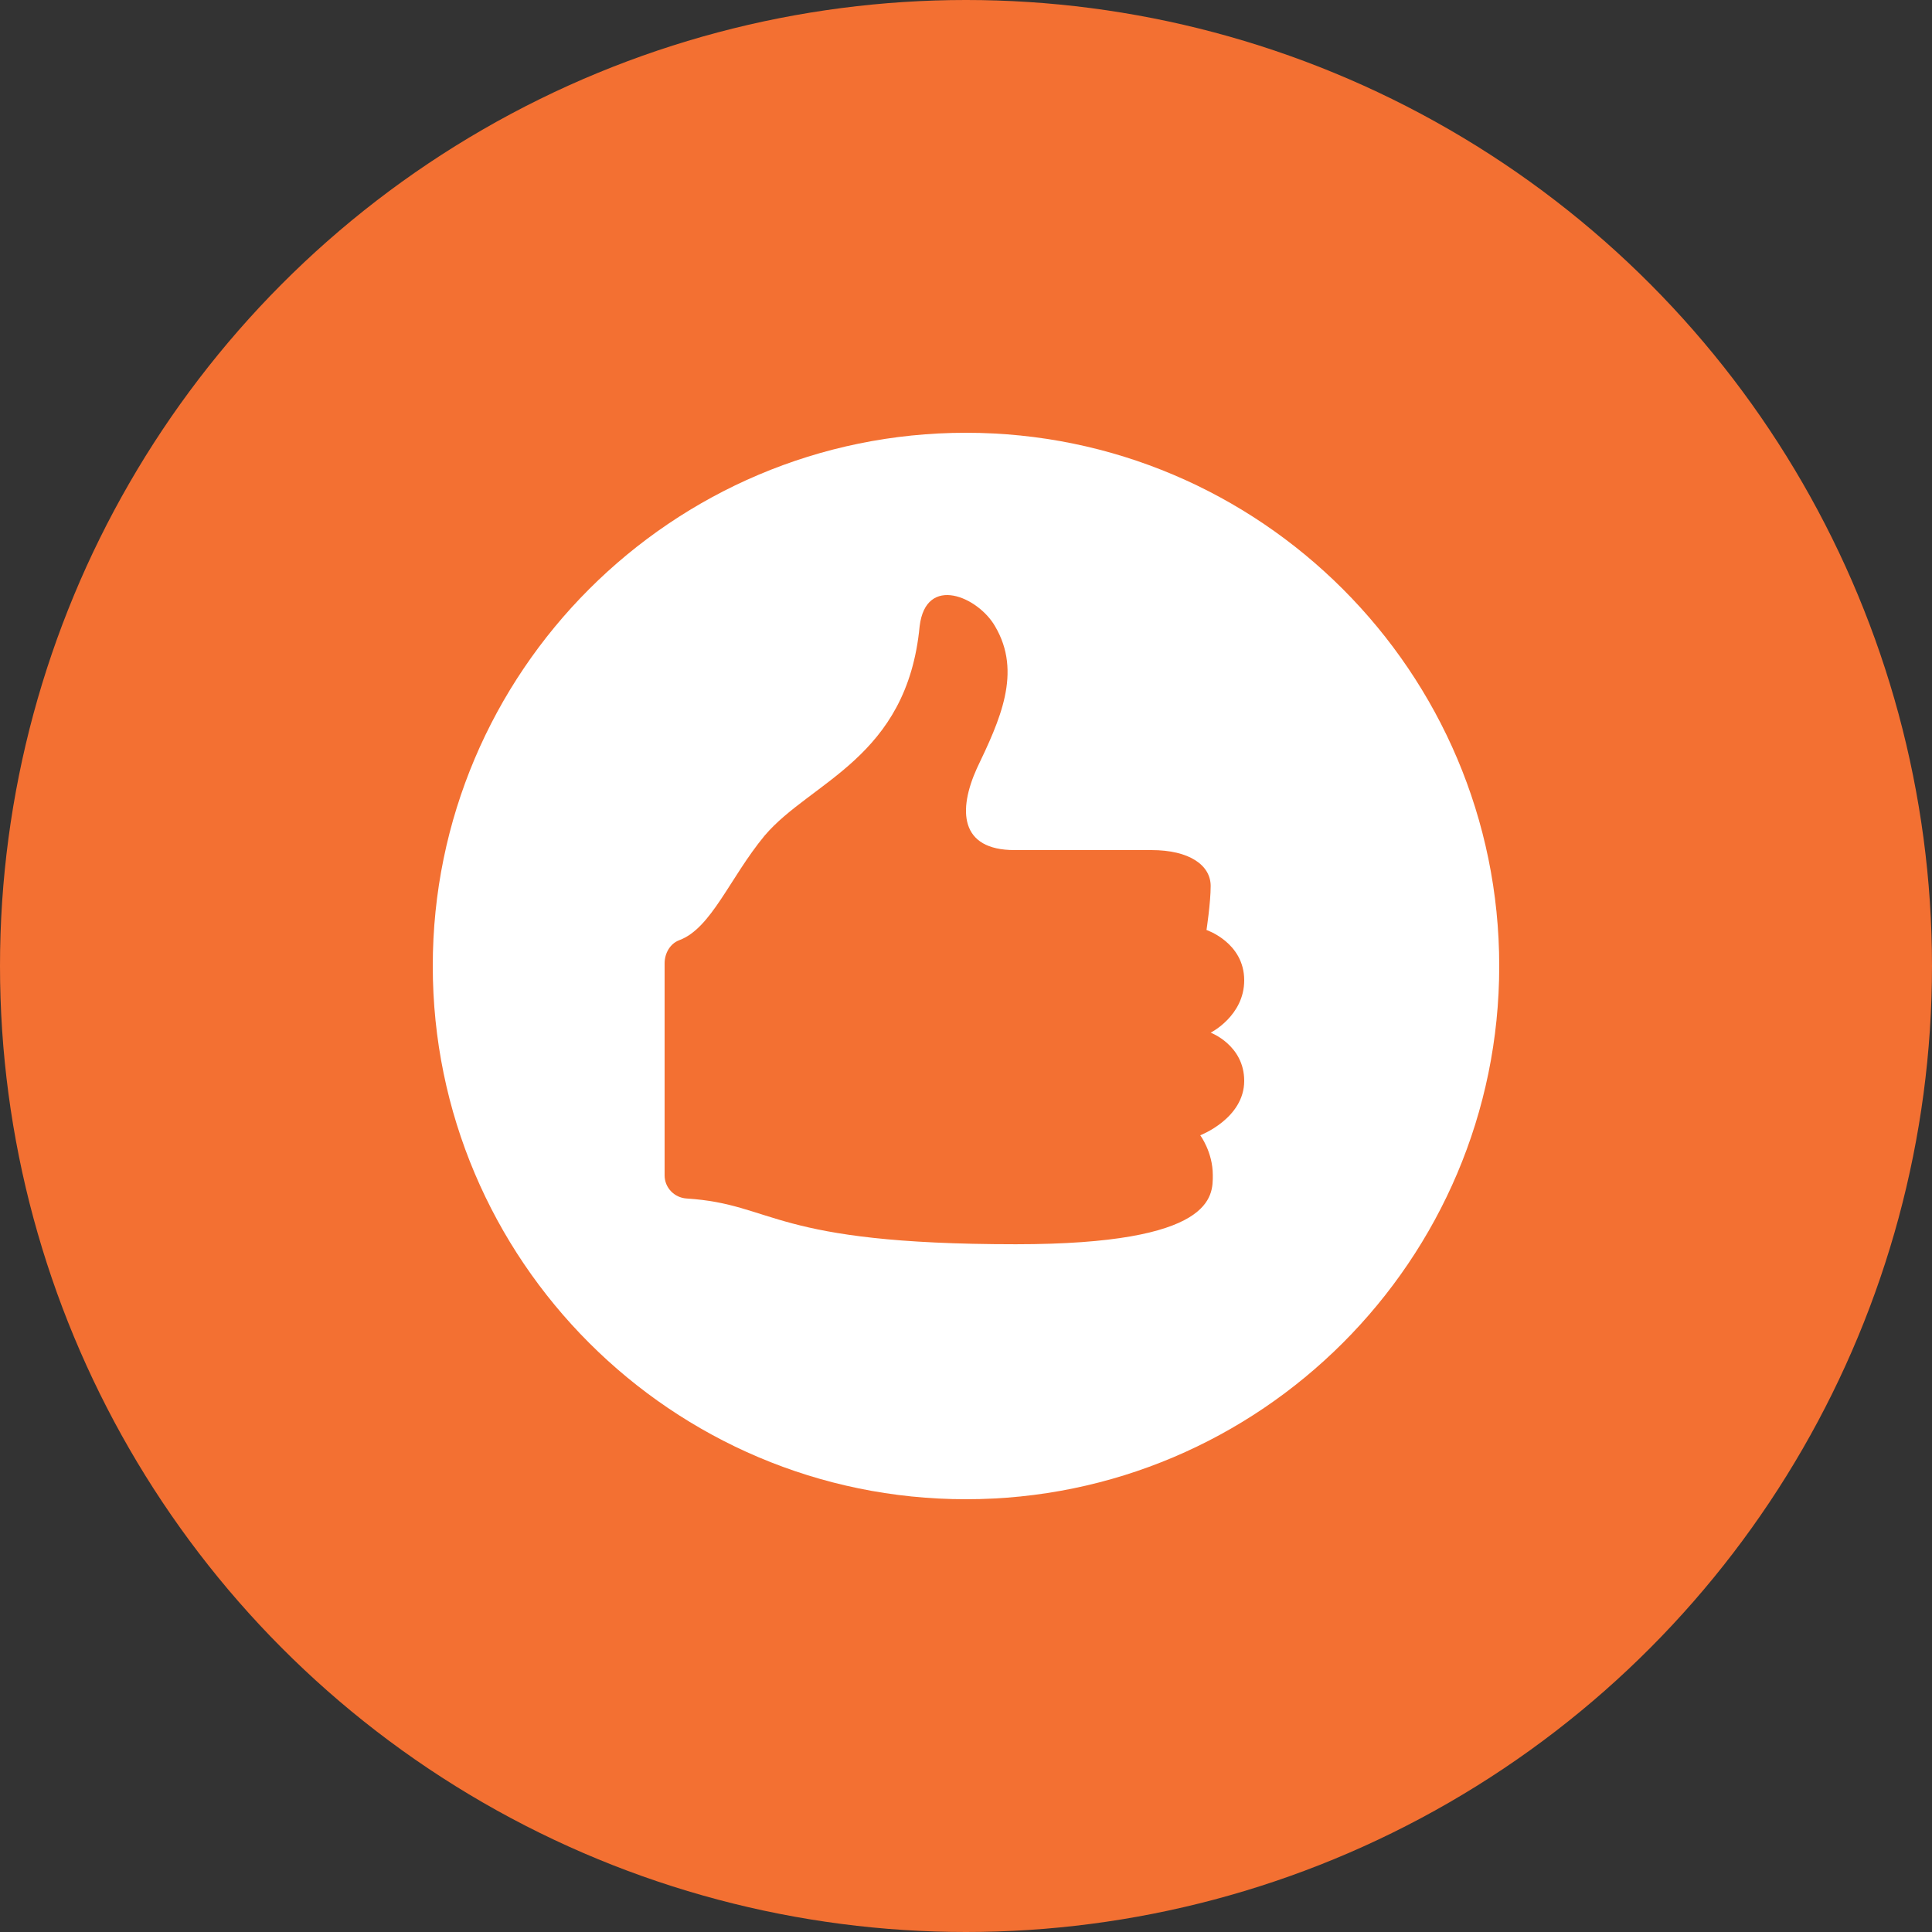
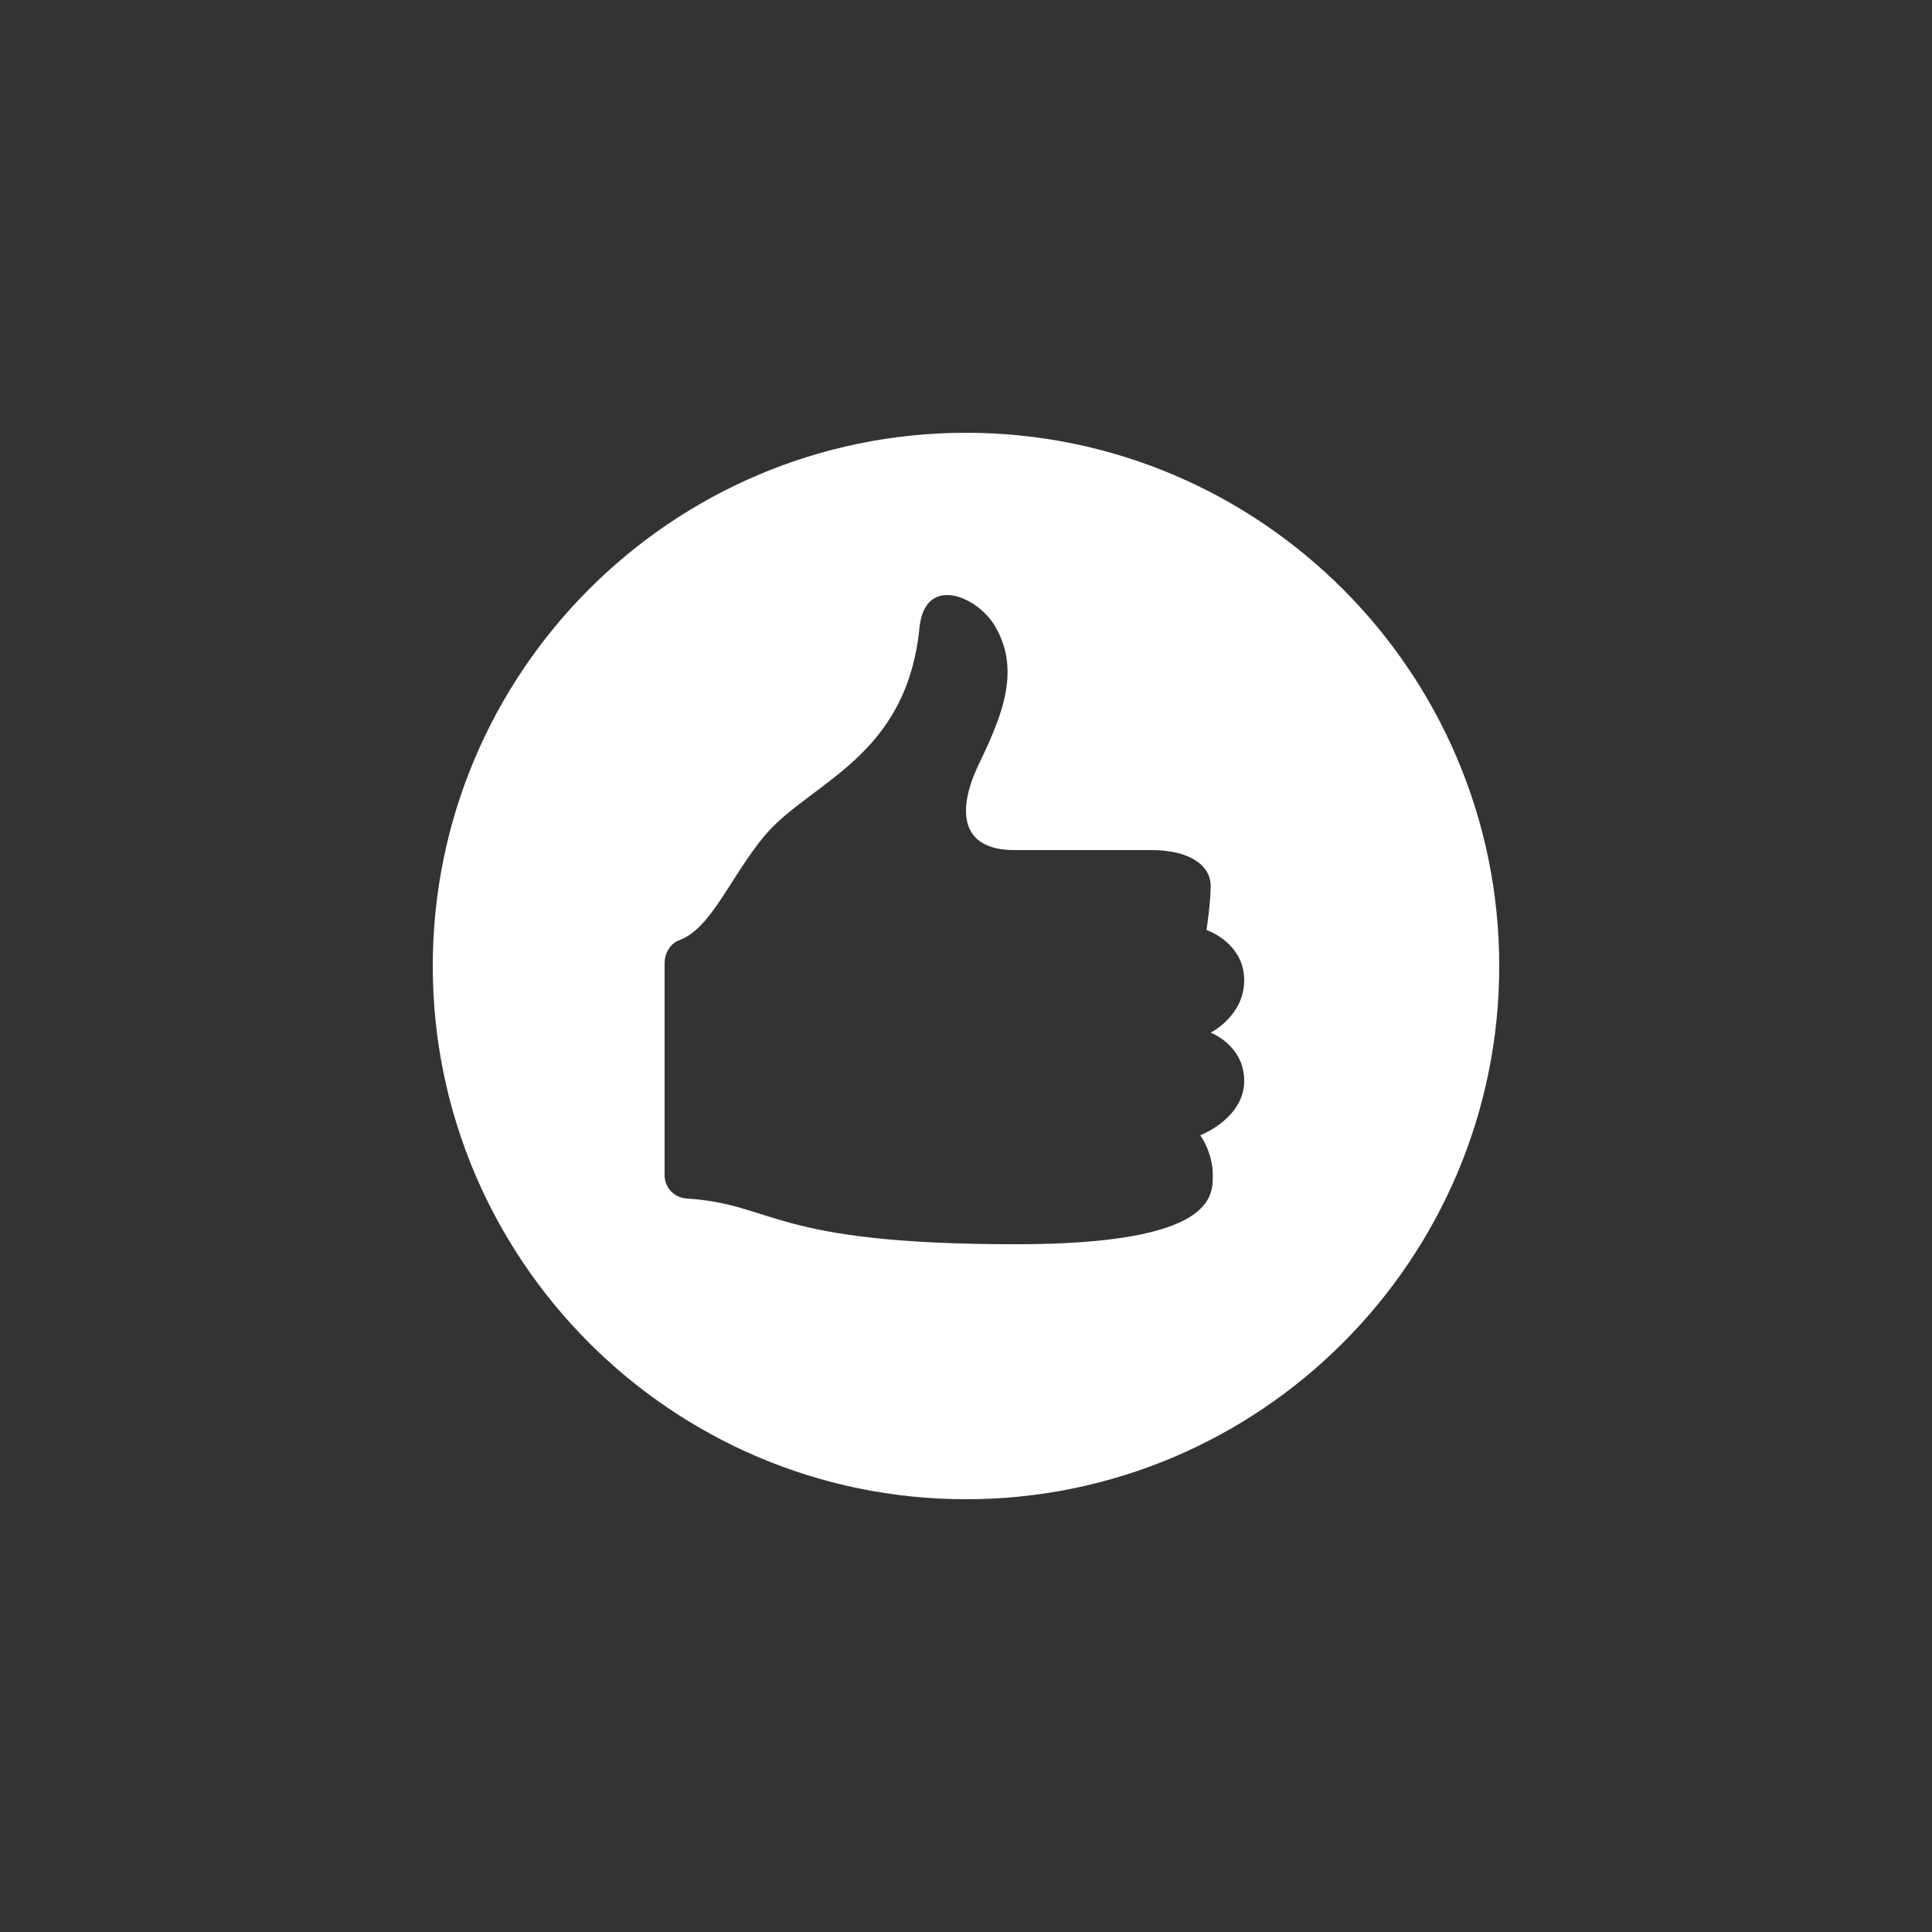
<svg xmlns="http://www.w3.org/2000/svg" width="50" height="50" viewBox="0 0 50 50" fill="none">
  <rect x="0" y="0" width="50" height="50" fill="#333333" stroke="none" />
-   <circle cx="25" cy="25" r="25" fill="#F37032" />
  <path d="M38.8 25C38.8 17.39 32.609 11.2 25 11.2C17.391 11.2 11.2 17.39 11.2 25C11.2 32.61 17.391 38.8 25 38.8C32.609 38.8 38.8 32.61 38.8 25ZM31.332 26.725C31.332 26.725 32.2 27.05 32.2 27.972C32.2 28.947 31.062 29.381 31.062 29.381C31.062 29.381 31.387 29.815 31.387 30.411C31.387 30.954 31.441 32.201 26.291 32.201C19.943 32.201 20.07 31.164 17.77 31.017C17.452 30.997 17.2 30.738 17.2 30.419V24.93C17.2 24.674 17.34 24.421 17.58 24.332C18.411 24.023 18.885 22.72 19.786 21.629C20.979 20.22 23.475 19.623 23.8 16.208C23.963 14.853 25.318 15.449 25.752 16.208C26.457 17.401 25.877 18.639 25.281 19.886C24.792 20.97 24.837 22 26.256 22C28.056 22 28.391 22 29.8 22C30.776 22 31.332 22.388 31.332 22.93C31.332 23.364 31.224 24.068 31.224 24.068C31.224 24.068 32.2 24.394 32.2 25.37C32.2 26.291 31.332 26.725 31.332 26.725Z" fill="white" />
</svg>